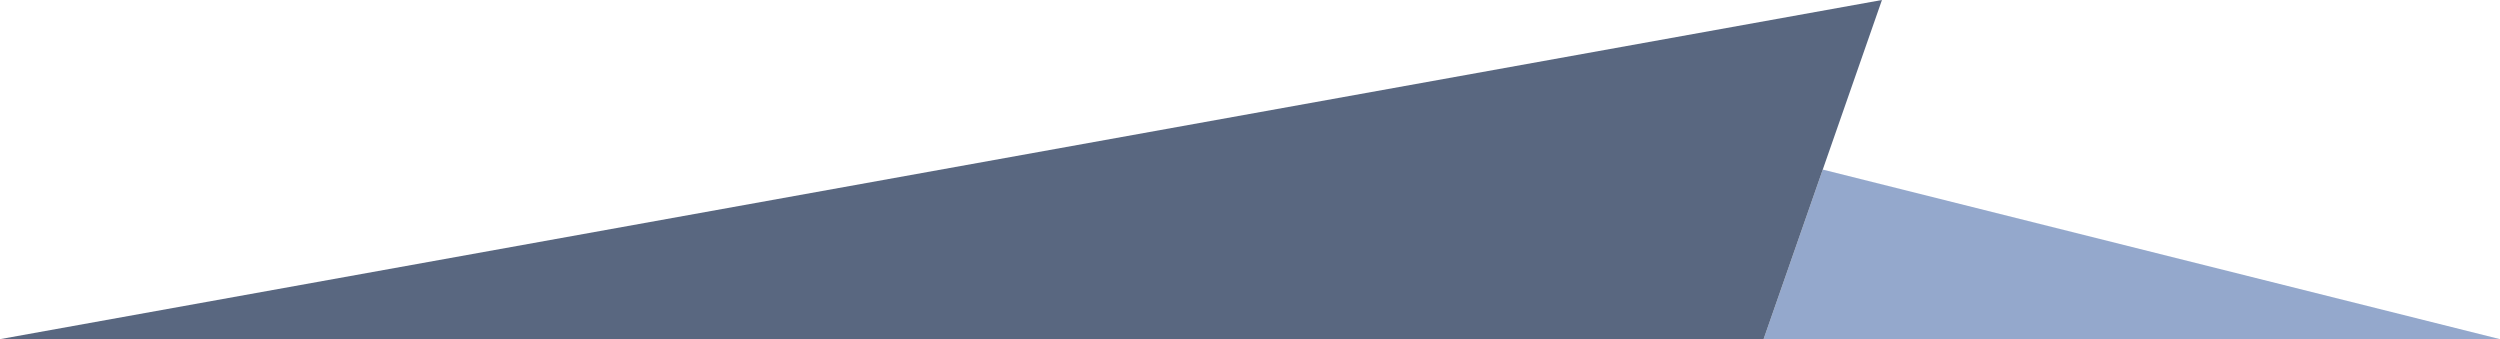
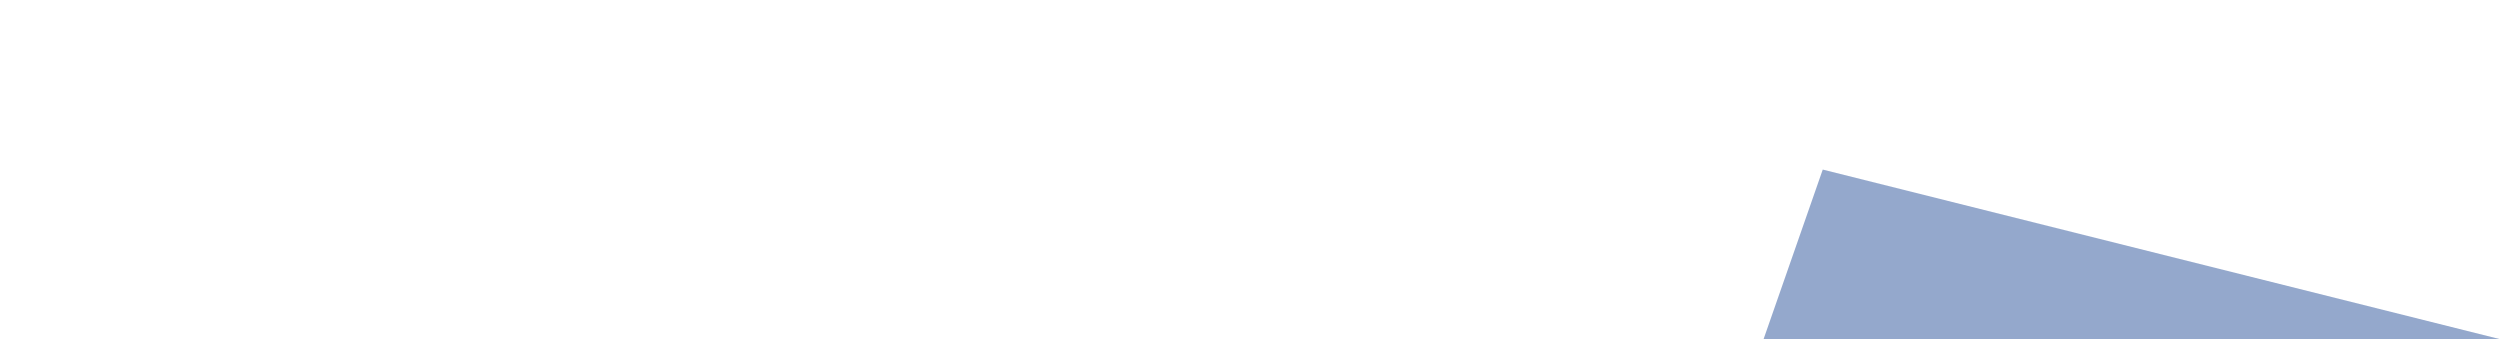
<svg xmlns="http://www.w3.org/2000/svg" width="1032" height="140" viewBox="0 0 1032 140" fill="none">
  <path d="M728 140H1032L752.433 70L728 140Z" fill="#94A8CC" />
-   <path d="M0 140H728L776.867 0L0 140Z" fill="#596780" />
</svg>